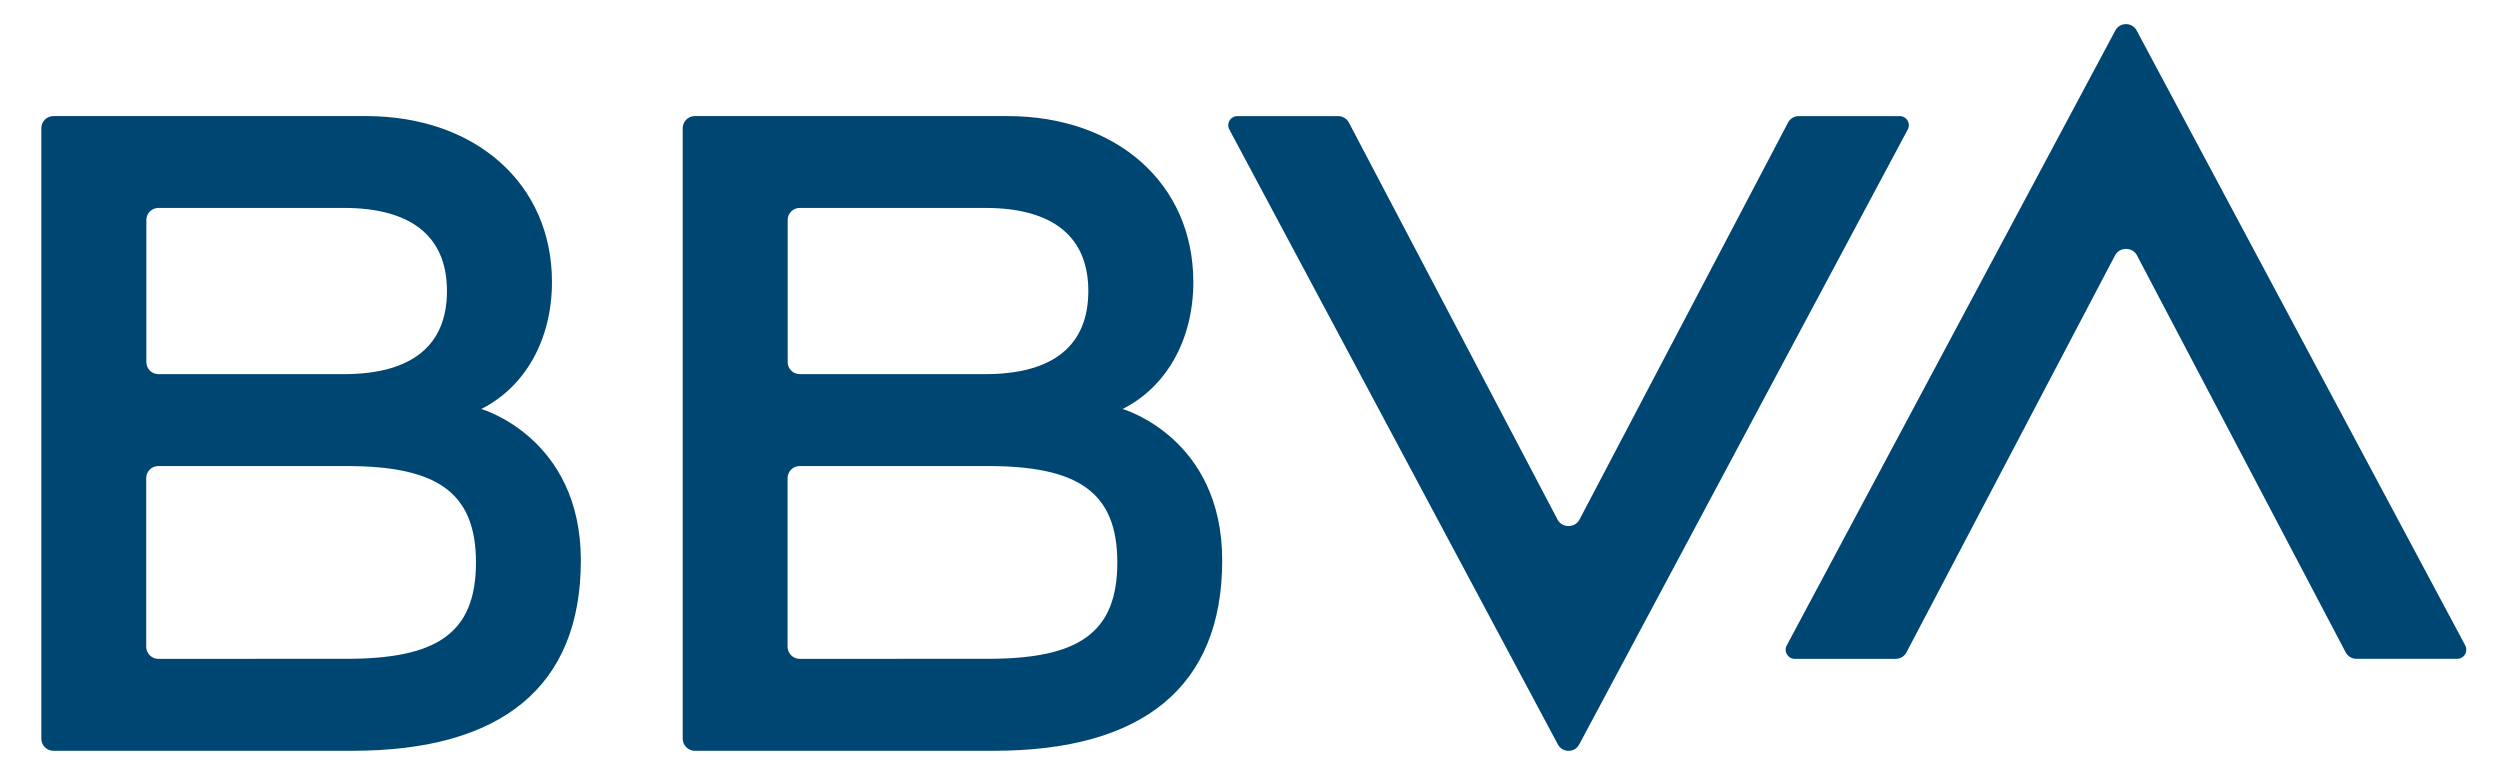
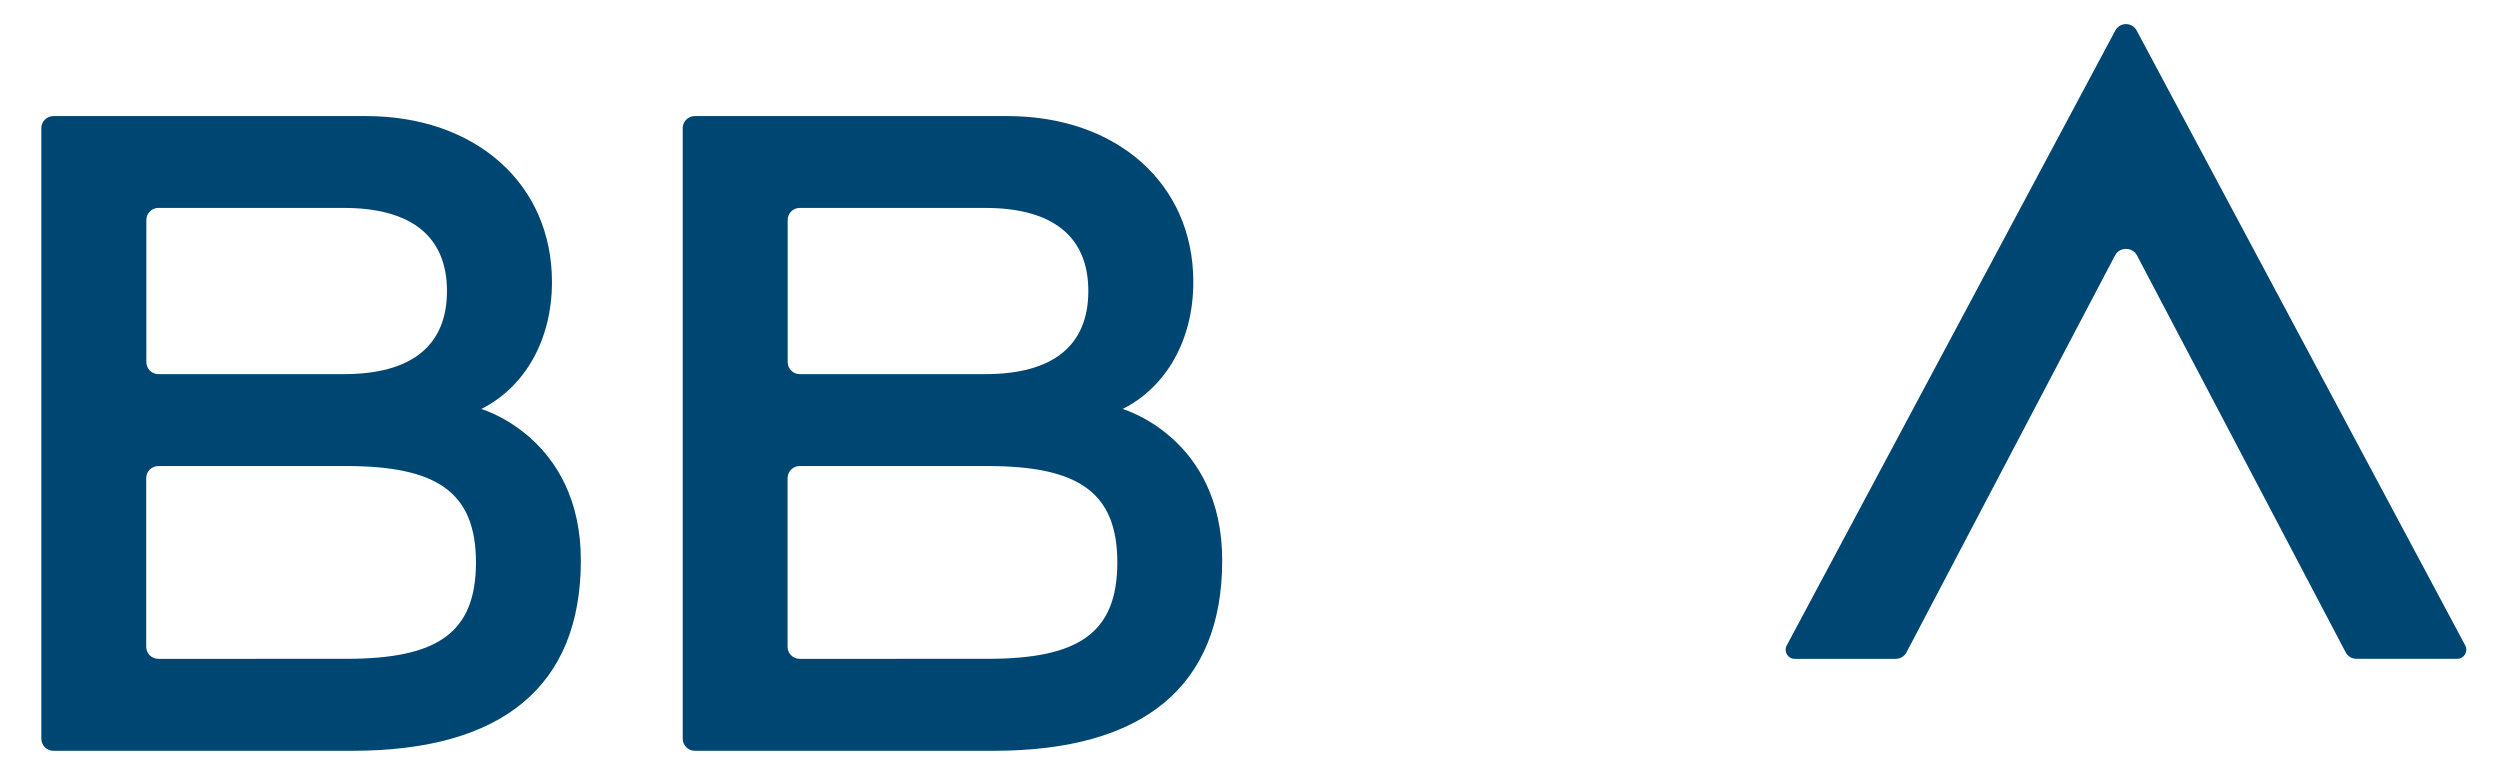
<svg xmlns="http://www.w3.org/2000/svg" version="1.1" id="Capa_1" x="0px" y="0px" viewBox="0 0 726 226" style="enable-background:new 0 0 726 226;" xml:space="preserve">
  <style type="text/css">
	.st0{fill-rule:evenodd;clip-rule:evenodd;fill:#004672;}
</style>
  <g>
    <g>
      <g>
-         <path class="st0" d="M519.25,35.59l-60.57,115.3c-1.31,2.5-5.05,2.5-6.36,0.01L391.71,35.59c-0.61-1.16-1.81-1.87-3.11-1.87     h-29.29c-1.98,0-3.25,2.12-2.32,3.87l95.42,178.6c1.33,2.47,4.86,2.47,6.19,0l95.42-178.6c0.94-1.75-0.33-3.87-2.31-3.87h-29.35     C521.05,33.72,519.86,34.44,519.25,35.59" />
        <path class="st0" d="M553.64,189.45l60.57-115.29c1.31-2.5,5.05-2.5,6.36-0.01l60.62,115.3c0.61,1.16,1.81,1.87,3.11,1.87h29.29     c1.98,0,3.25-2.12,2.32-3.88L620.48,8.85c-1.33-2.47-4.86-2.47-6.19,0l-95.43,178.6c-0.93,1.75,0.34,3.88,2.32,3.88h29.35     C551.84,191.32,553.03,190.6,553.64,189.45" />
        <path class="st0" d="M139.75,118.77c12.64-6.32,20.54-20.02,20.54-36.87c0-28.71-22.38-48.19-53.98-48.19H15.51     c-1.94,0-3.51,1.57-3.51,3.5v177.31c0,1.93,1.58,3.51,3.51,3.51h86.81c43.45,0,66.36-18.7,66.36-55.29     C168.68,127.02,139.75,118.77,139.75,118.77 M46,60.38h53.84c19.85,0,29.96,8.49,29.96,24.13c0,15.72-10.07,24.14-29.96,24.14H46     c-1.94,0-3.5-1.57-3.5-3.51V63.88C42.5,61.94,44.07,60.38,46,60.38 M100.57,191.32l-54.6,0.01c-1.94,0-3.51-1.58-3.51-3.51     v-48.97c0-1.94,1.57-3.51,3.51-3.51h54.6c26.02,0,37.65,7.38,37.65,27.99C138.22,183.94,126.85,191.32,100.57,191.32" />
        <path class="st0" d="M326,118.77c12.64-6.32,20.54-20.02,20.54-36.87c0-28.71-22.38-48.19-53.98-48.19h-90.79     c-1.94,0-3.51,1.57-3.51,3.5v177.31c0,1.93,1.58,3.51,3.51,3.51h86.81c43.45,0,66.35-18.7,66.35-55.29     C354.93,127.02,326,118.77,326,118.77 M232.25,60.38h53.84c19.85,0,29.96,8.49,29.96,24.13c0,15.72-10.07,24.14-29.96,24.14     h-53.84c-1.94,0-3.51-1.57-3.51-3.51V63.88C228.74,61.94,230.31,60.38,232.25,60.38 M286.82,191.32l-54.6,0.01     c-1.93,0-3.51-1.58-3.51-3.51v-48.97c0-1.94,1.58-3.51,3.51-3.51h54.6c26.02,0,37.65,7.38,37.65,27.99     C324.47,183.94,313.1,191.32,286.82,191.32" />
      </g>
    </g>
  </g>
</svg>